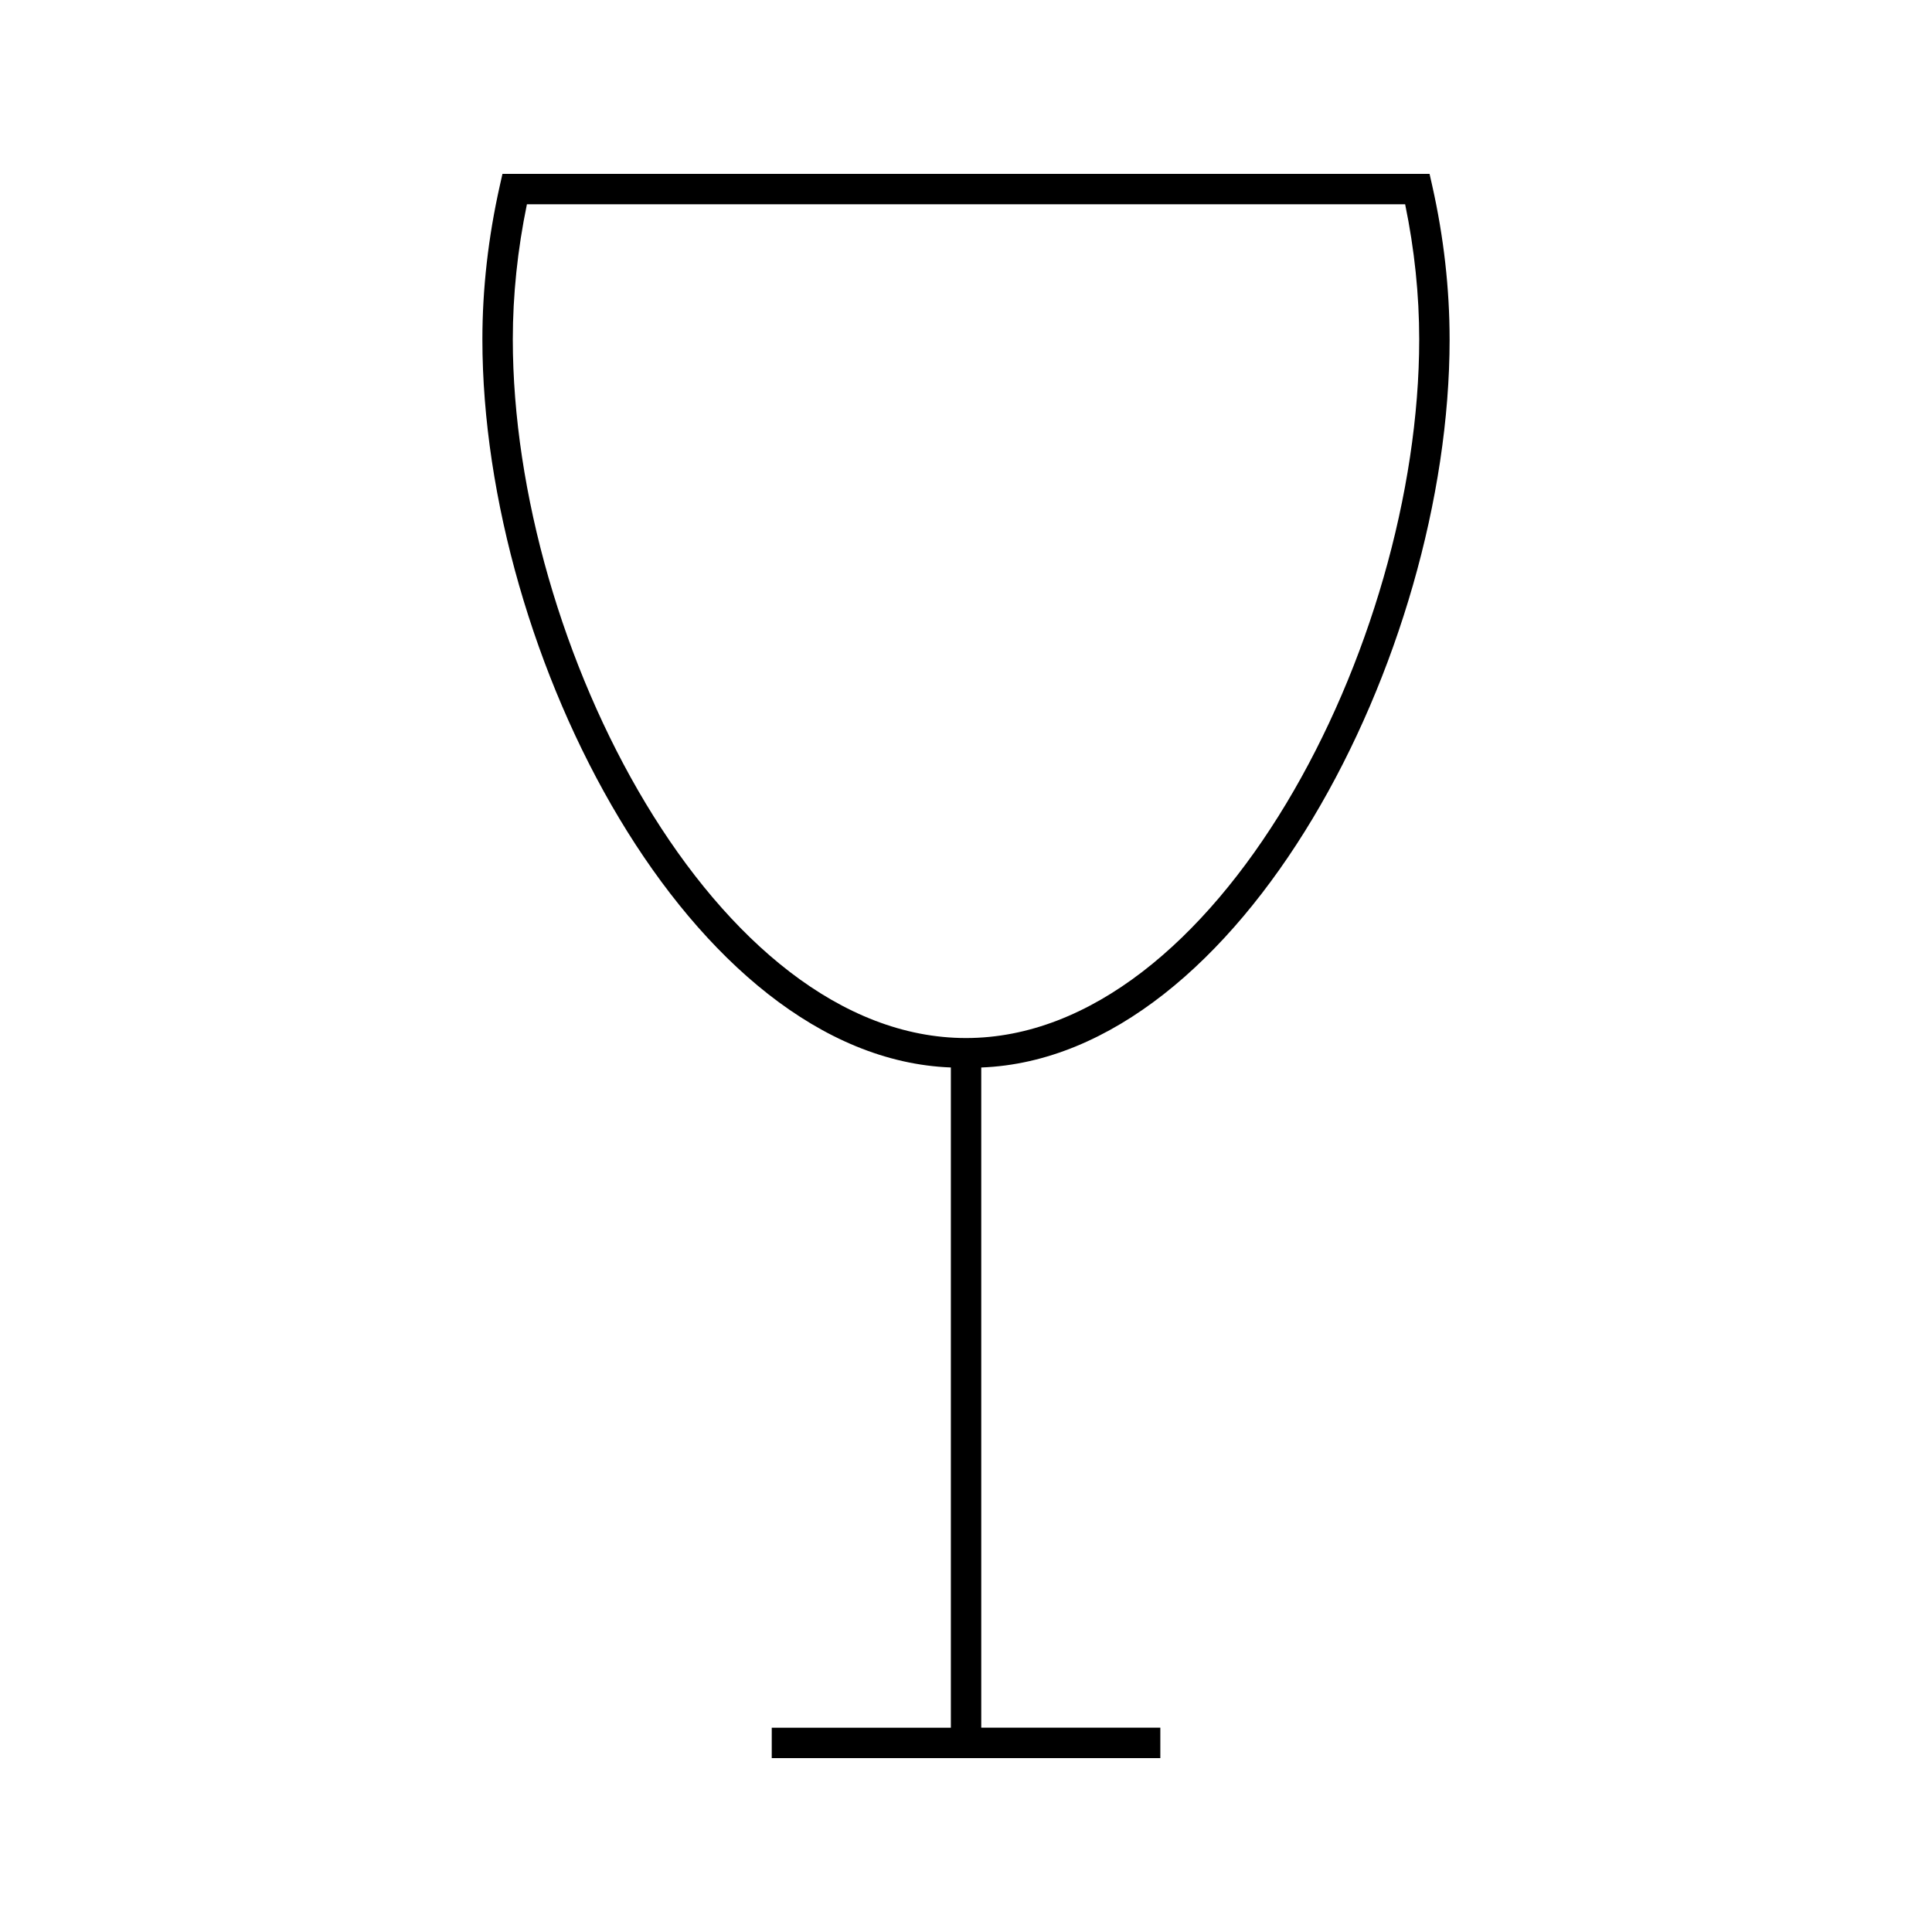
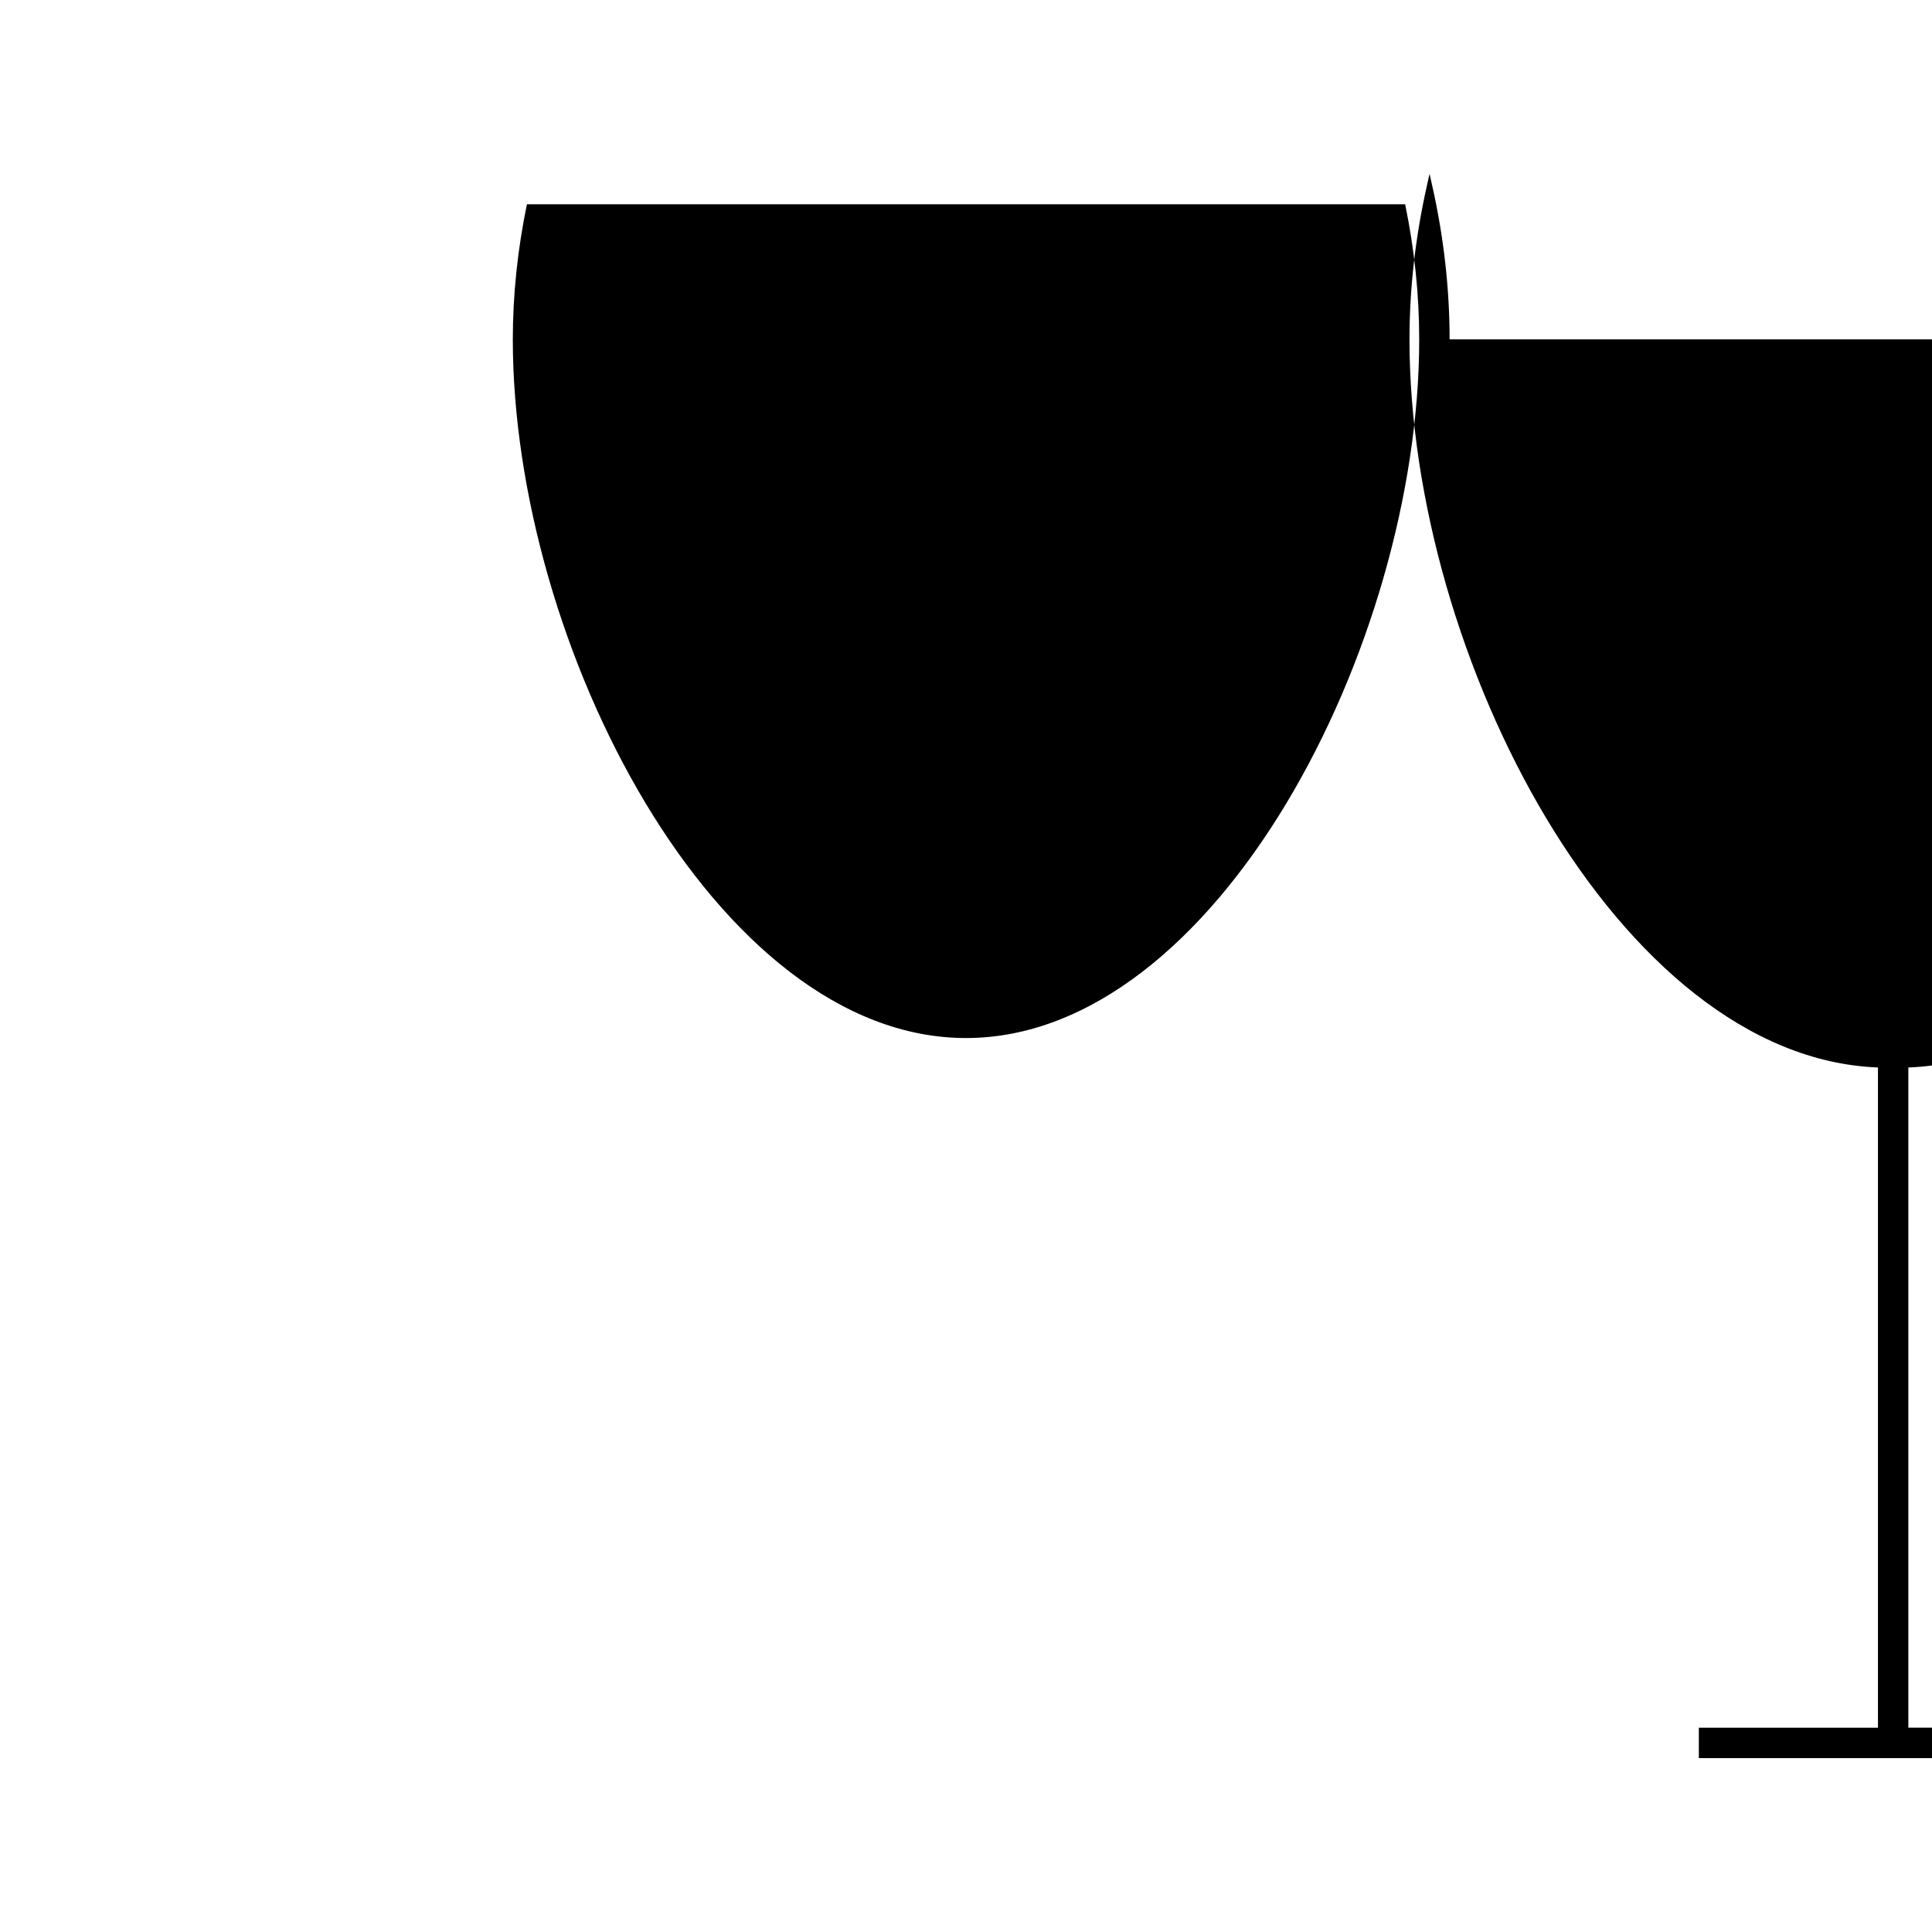
<svg xmlns="http://www.w3.org/2000/svg" fill="#000000" width="800px" height="800px" version="1.1" viewBox="144 144 512 512">
-   <path d="m528.16 233.94c0-13.418-1.547-27.121-4.602-40.719l-0.711-3.144h-245.69l-0.707 3.144c-3.059 13.629-4.613 27.332-4.613 40.719 0 83.848 55.34 190.35 124.15 192.95v174.97h-47.465l-0.004 8.059h102.98v-8.062h-47.457v-174.96c68.781-2.613 124.12-109.12 124.12-192.96zm-128.16 185.15c-66.219 0-120.1-104.1-120.1-185.15 0-11.766 1.254-23.793 3.738-35.801h232.74c2.481 11.988 3.727 24.008 3.727 35.801 0.004 81.043-53.879 185.15-120.1 185.15z" />
+   <path d="m528.16 233.94c0-13.418-1.547-27.121-4.602-40.719l-0.711-3.144l-0.707 3.144c-3.059 13.629-4.613 27.332-4.613 40.719 0 83.848 55.34 190.35 124.15 192.95v174.97h-47.465l-0.004 8.059h102.98v-8.062h-47.457v-174.96c68.781-2.613 124.12-109.12 124.12-192.96zm-128.16 185.15c-66.219 0-120.1-104.1-120.1-185.15 0-11.766 1.254-23.793 3.738-35.801h232.74c2.481 11.988 3.727 24.008 3.727 35.801 0.004 81.043-53.879 185.15-120.1 185.15z" />
</svg>